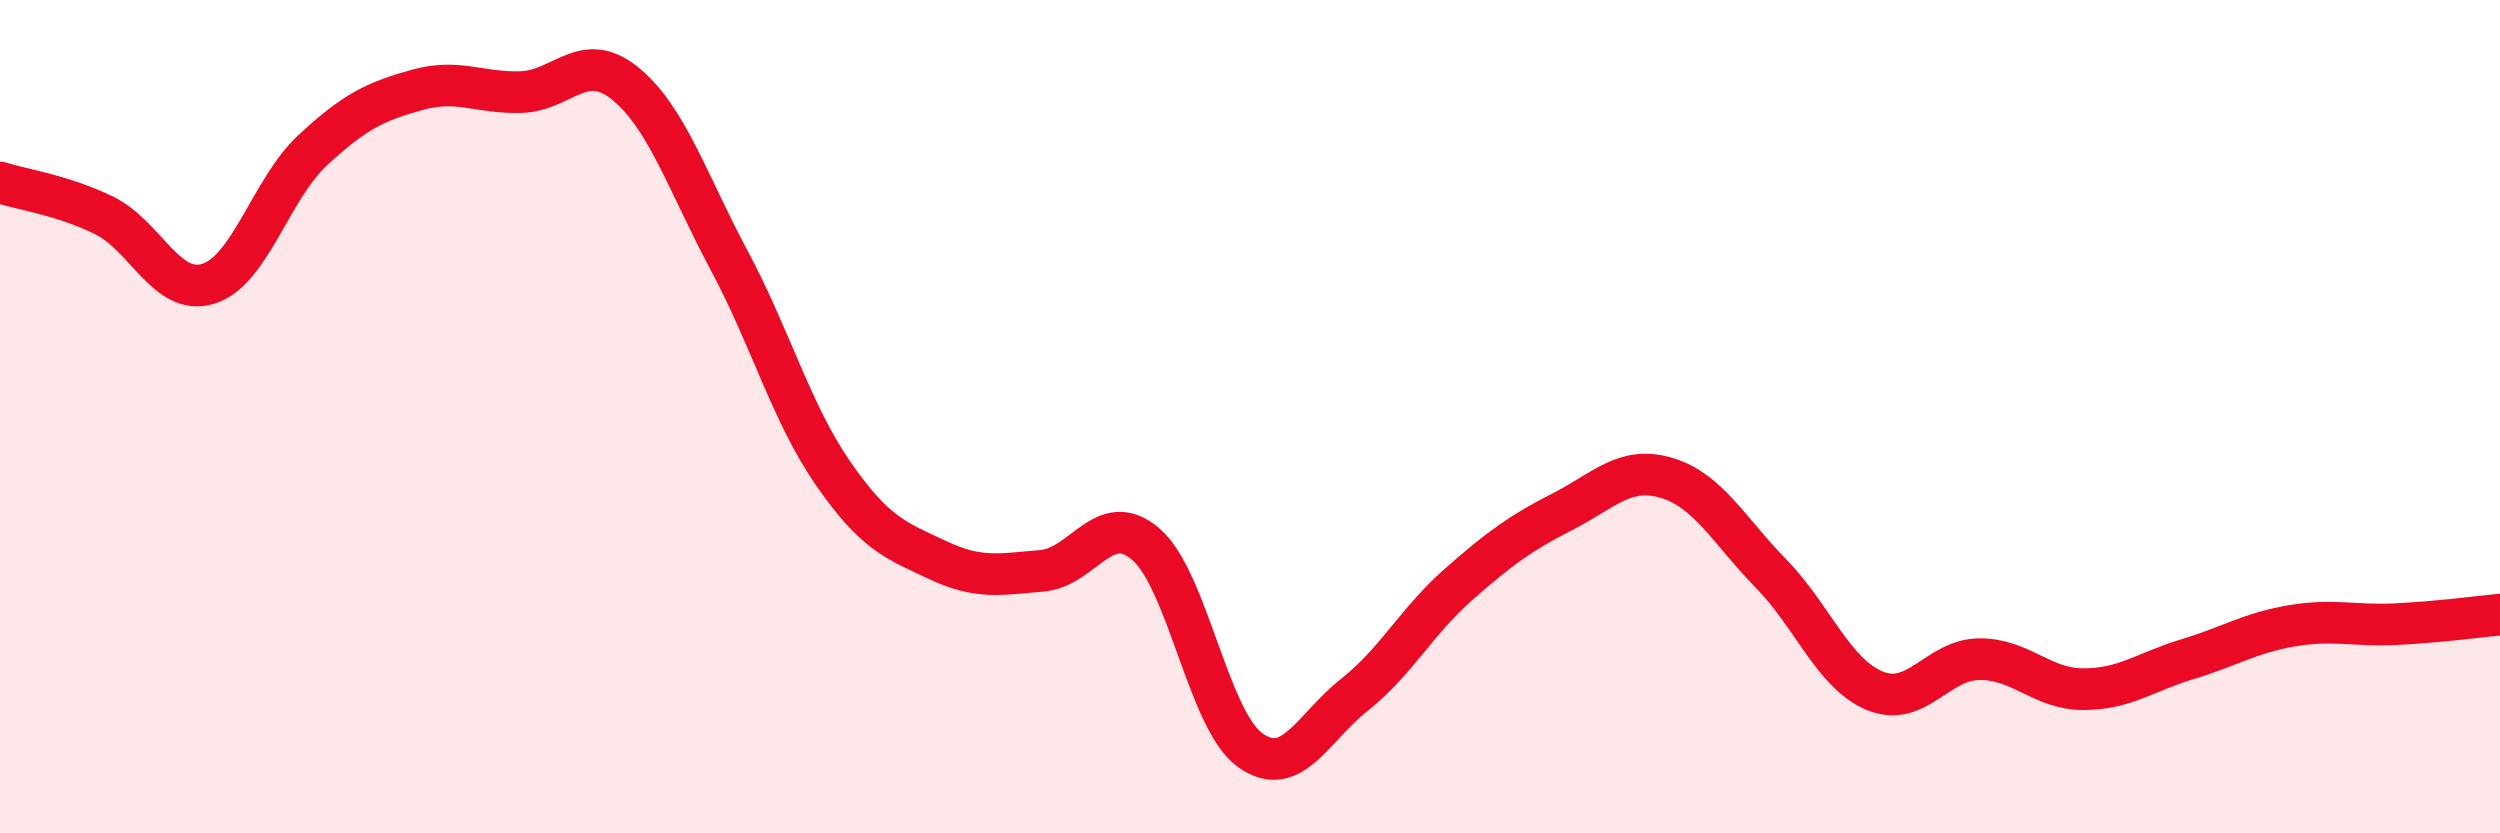
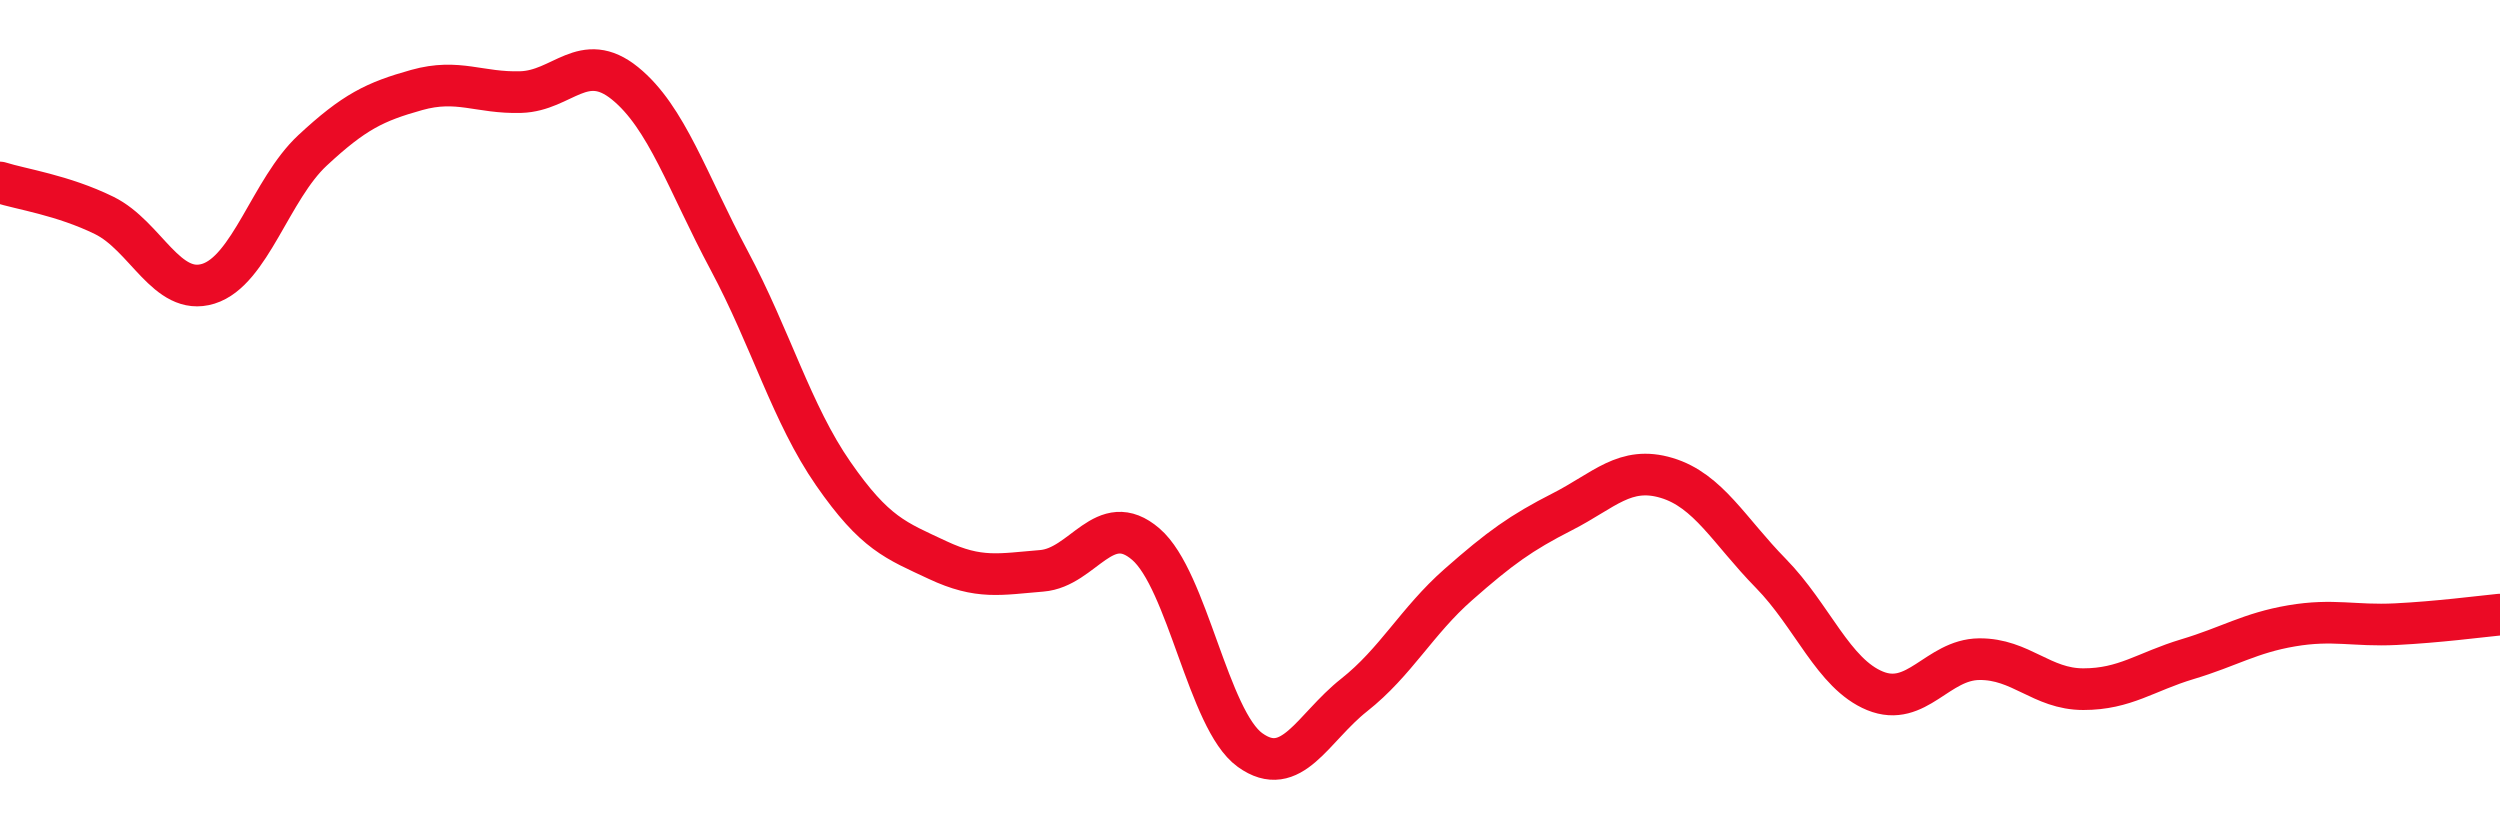
<svg xmlns="http://www.w3.org/2000/svg" width="60" height="20" viewBox="0 0 60 20">
-   <path d="M 0,4.38 C 0.5,4.54 1.5,4.68 2.5,5.17 C 3.5,5.66 4,7.12 5,6.81 C 6,6.5 6.5,4.54 7.5,3.61 C 8.5,2.68 9,2.44 10,2.16 C 11,1.88 11.5,2.24 12.5,2.21 C 13.5,2.18 14,1.19 15,2 C 16,2.81 16.5,4.38 17.5,6.25 C 18.5,8.12 19,9.93 20,11.37 C 21,12.81 21.5,12.97 22.5,13.44 C 23.5,13.91 24,13.78 25,13.7 C 26,13.62 26.5,12.2 27.5,13.06 C 28.5,13.92 29,17.28 30,18 C 31,18.72 31.5,17.47 32.5,16.68 C 33.5,15.89 34,14.91 35,14.03 C 36,13.15 36.5,12.79 37.5,12.28 C 38.5,11.77 39,11.17 40,11.47 C 41,11.77 41.5,12.74 42.5,13.76 C 43.5,14.78 44,16.17 45,16.58 C 46,16.99 46.5,15.83 47.5,15.82 C 48.5,15.81 49,16.54 50,16.54 C 51,16.54 51.5,16.12 52.5,15.82 C 53.5,15.52 54,15.19 55,15.02 C 56,14.85 56.5,15.03 57.5,14.98 C 58.5,14.93 59.5,14.8 60,14.75L60 20L0 20Z" fill="#EB0A25" opacity="0.1" stroke-linecap="round" stroke-linejoin="round" />
  <path d="M 0,4.38 C 0.5,4.54 1.5,4.68 2.5,5.17 C 3.5,5.66 4,7.12 5,6.81 C 6,6.5 6.5,4.54 7.5,3.61 C 8.5,2.68 9,2.44 10,2.16 C 11,1.88 11.5,2.24 12.5,2.21 C 13.5,2.18 14,1.19 15,2 C 16,2.81 16.5,4.38 17.5,6.25 C 18.5,8.12 19,9.93 20,11.37 C 21,12.81 21.5,12.97 22.5,13.44 C 23.5,13.91 24,13.78 25,13.7 C 26,13.62 26.5,12.2 27.5,13.06 C 28.5,13.92 29,17.28 30,18 C 31,18.72 31.5,17.47 32.5,16.68 C 33.5,15.89 34,14.91 35,14.03 C 36,13.15 36.5,12.79 37.5,12.28 C 38.5,11.77 39,11.17 40,11.47 C 41,11.77 41.5,12.74 42.5,13.76 C 43.5,14.78 44,16.17 45,16.58 C 46,16.99 46.5,15.83 47.5,15.82 C 48.5,15.81 49,16.54 50,16.54 C 51,16.54 51.5,16.12 52.5,15.82 C 53.5,15.52 54,15.19 55,15.02 C 56,14.85 56.5,15.03 57.5,14.98 C 58.5,14.93 59.5,14.8 60,14.75" stroke="#EB0A25" stroke-width="1" fill="none" stroke-linecap="round" stroke-linejoin="round" />
</svg>